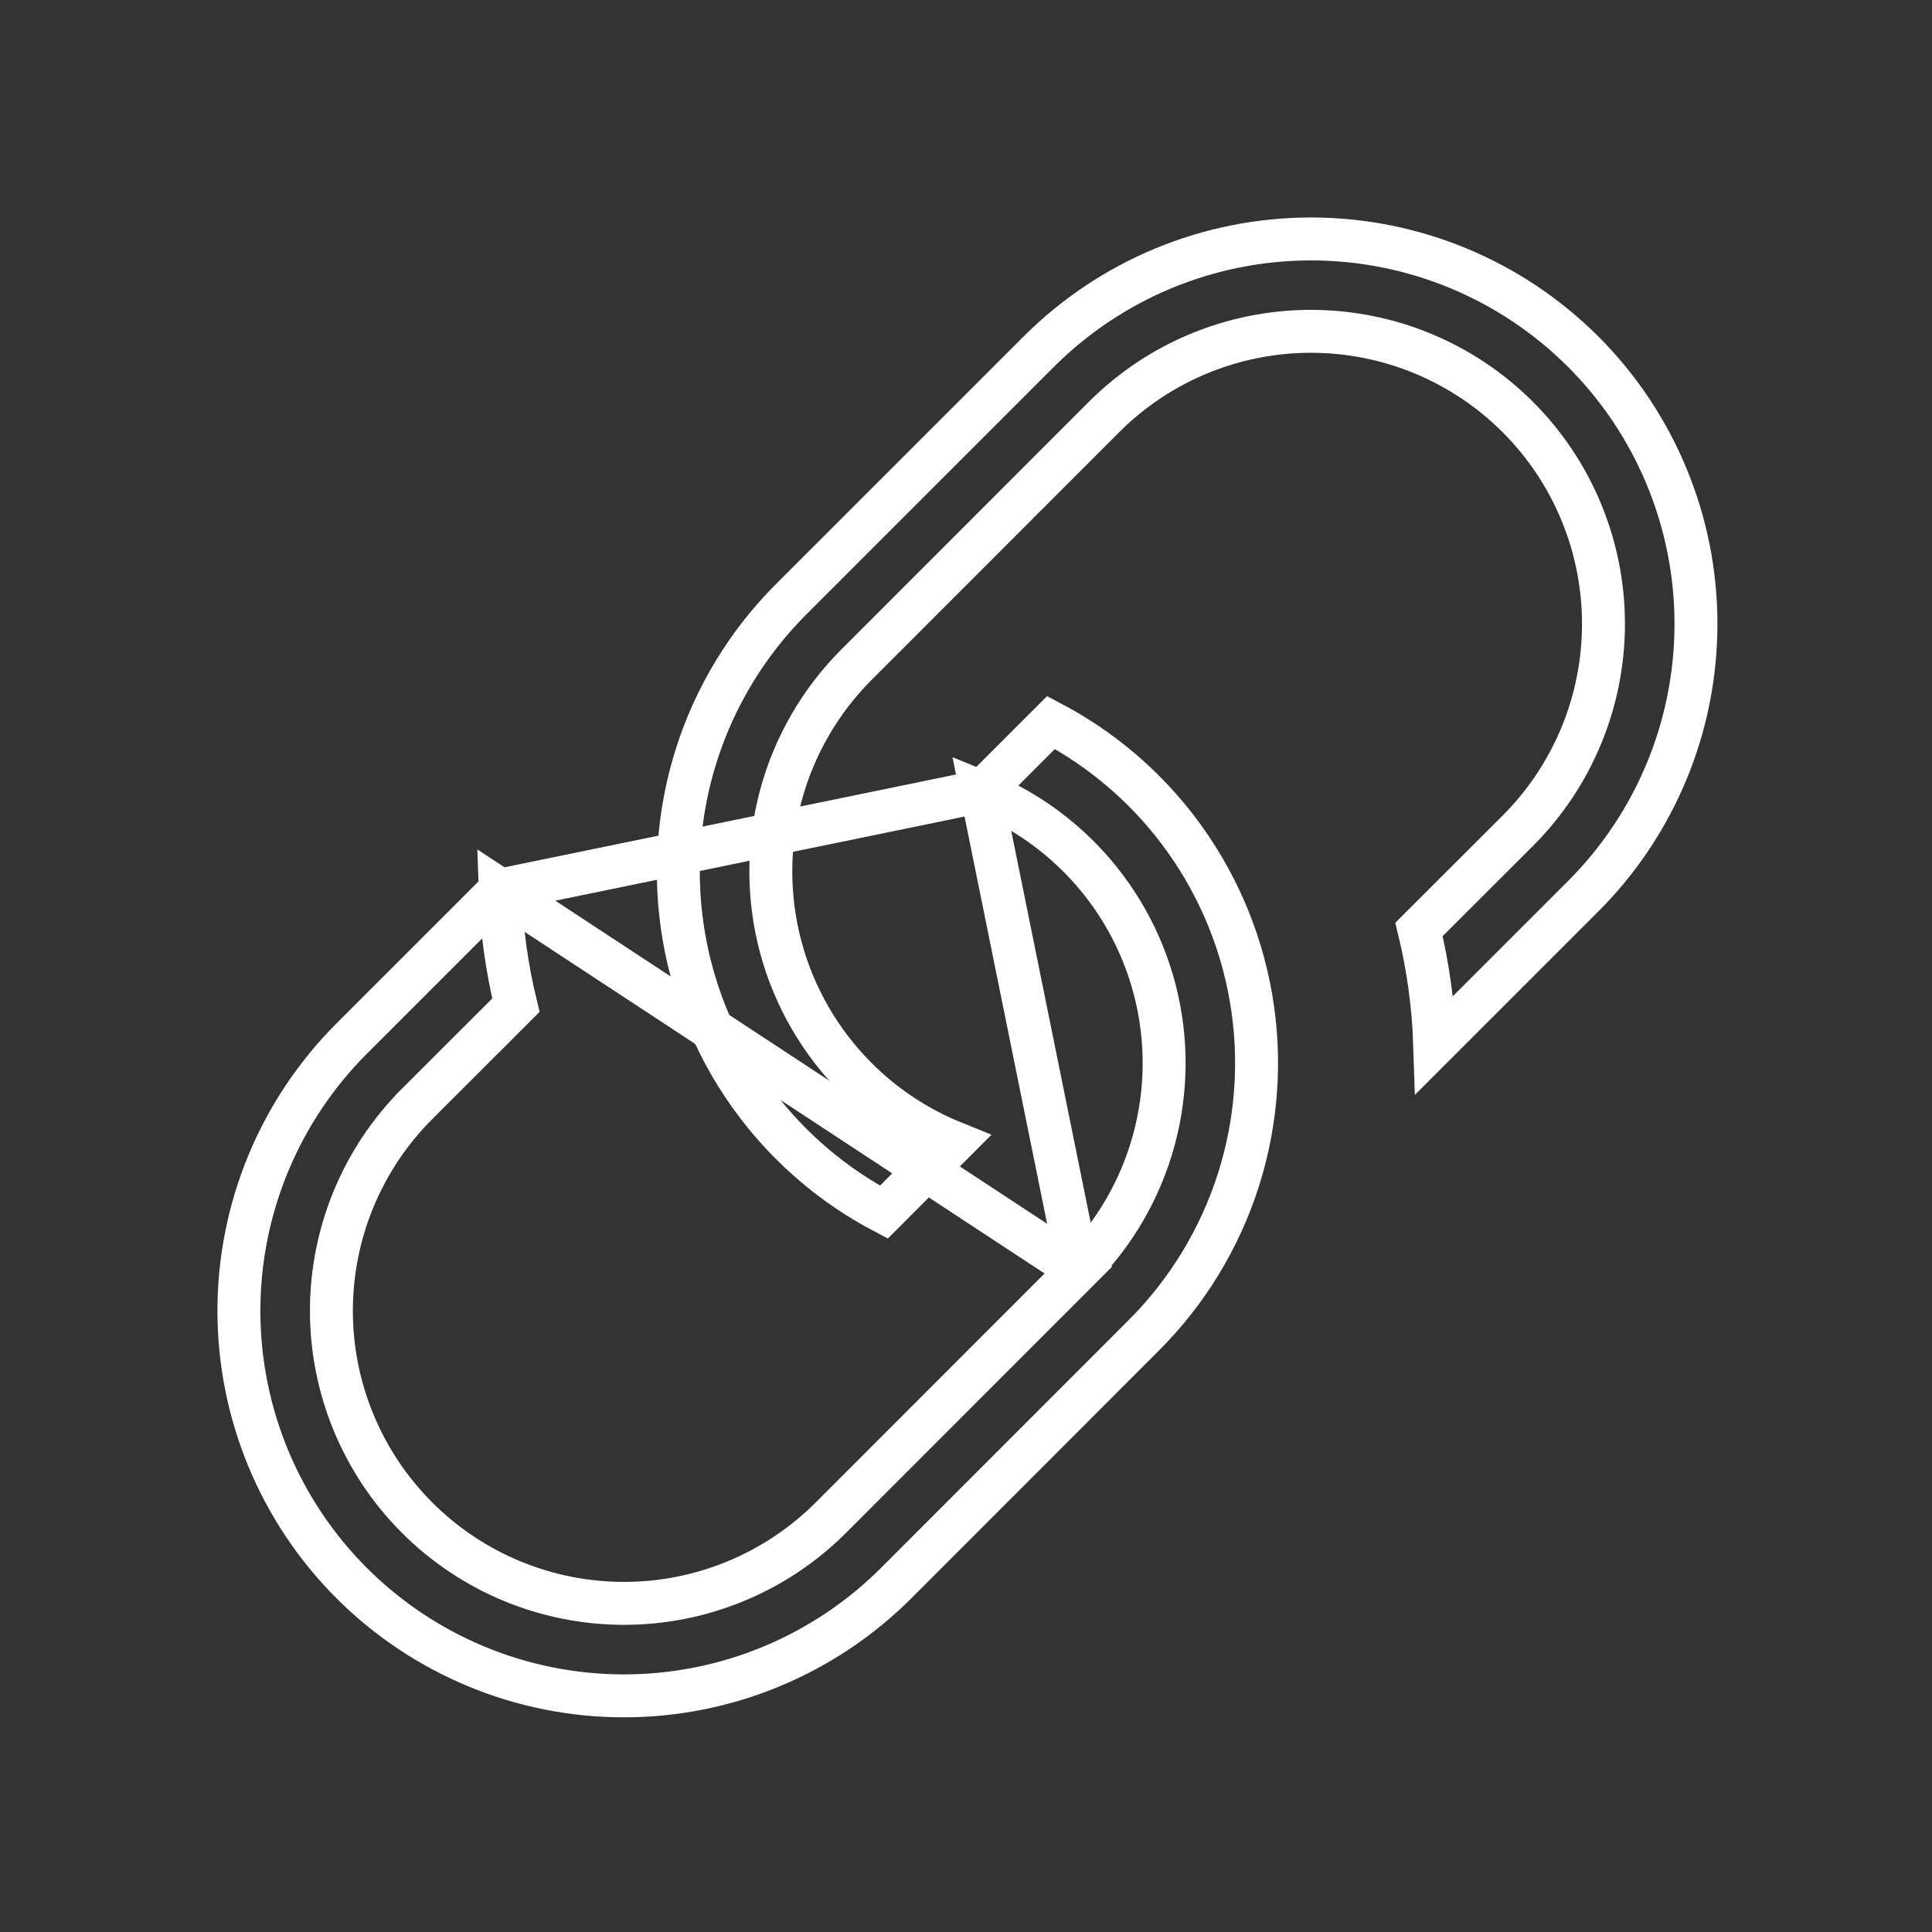
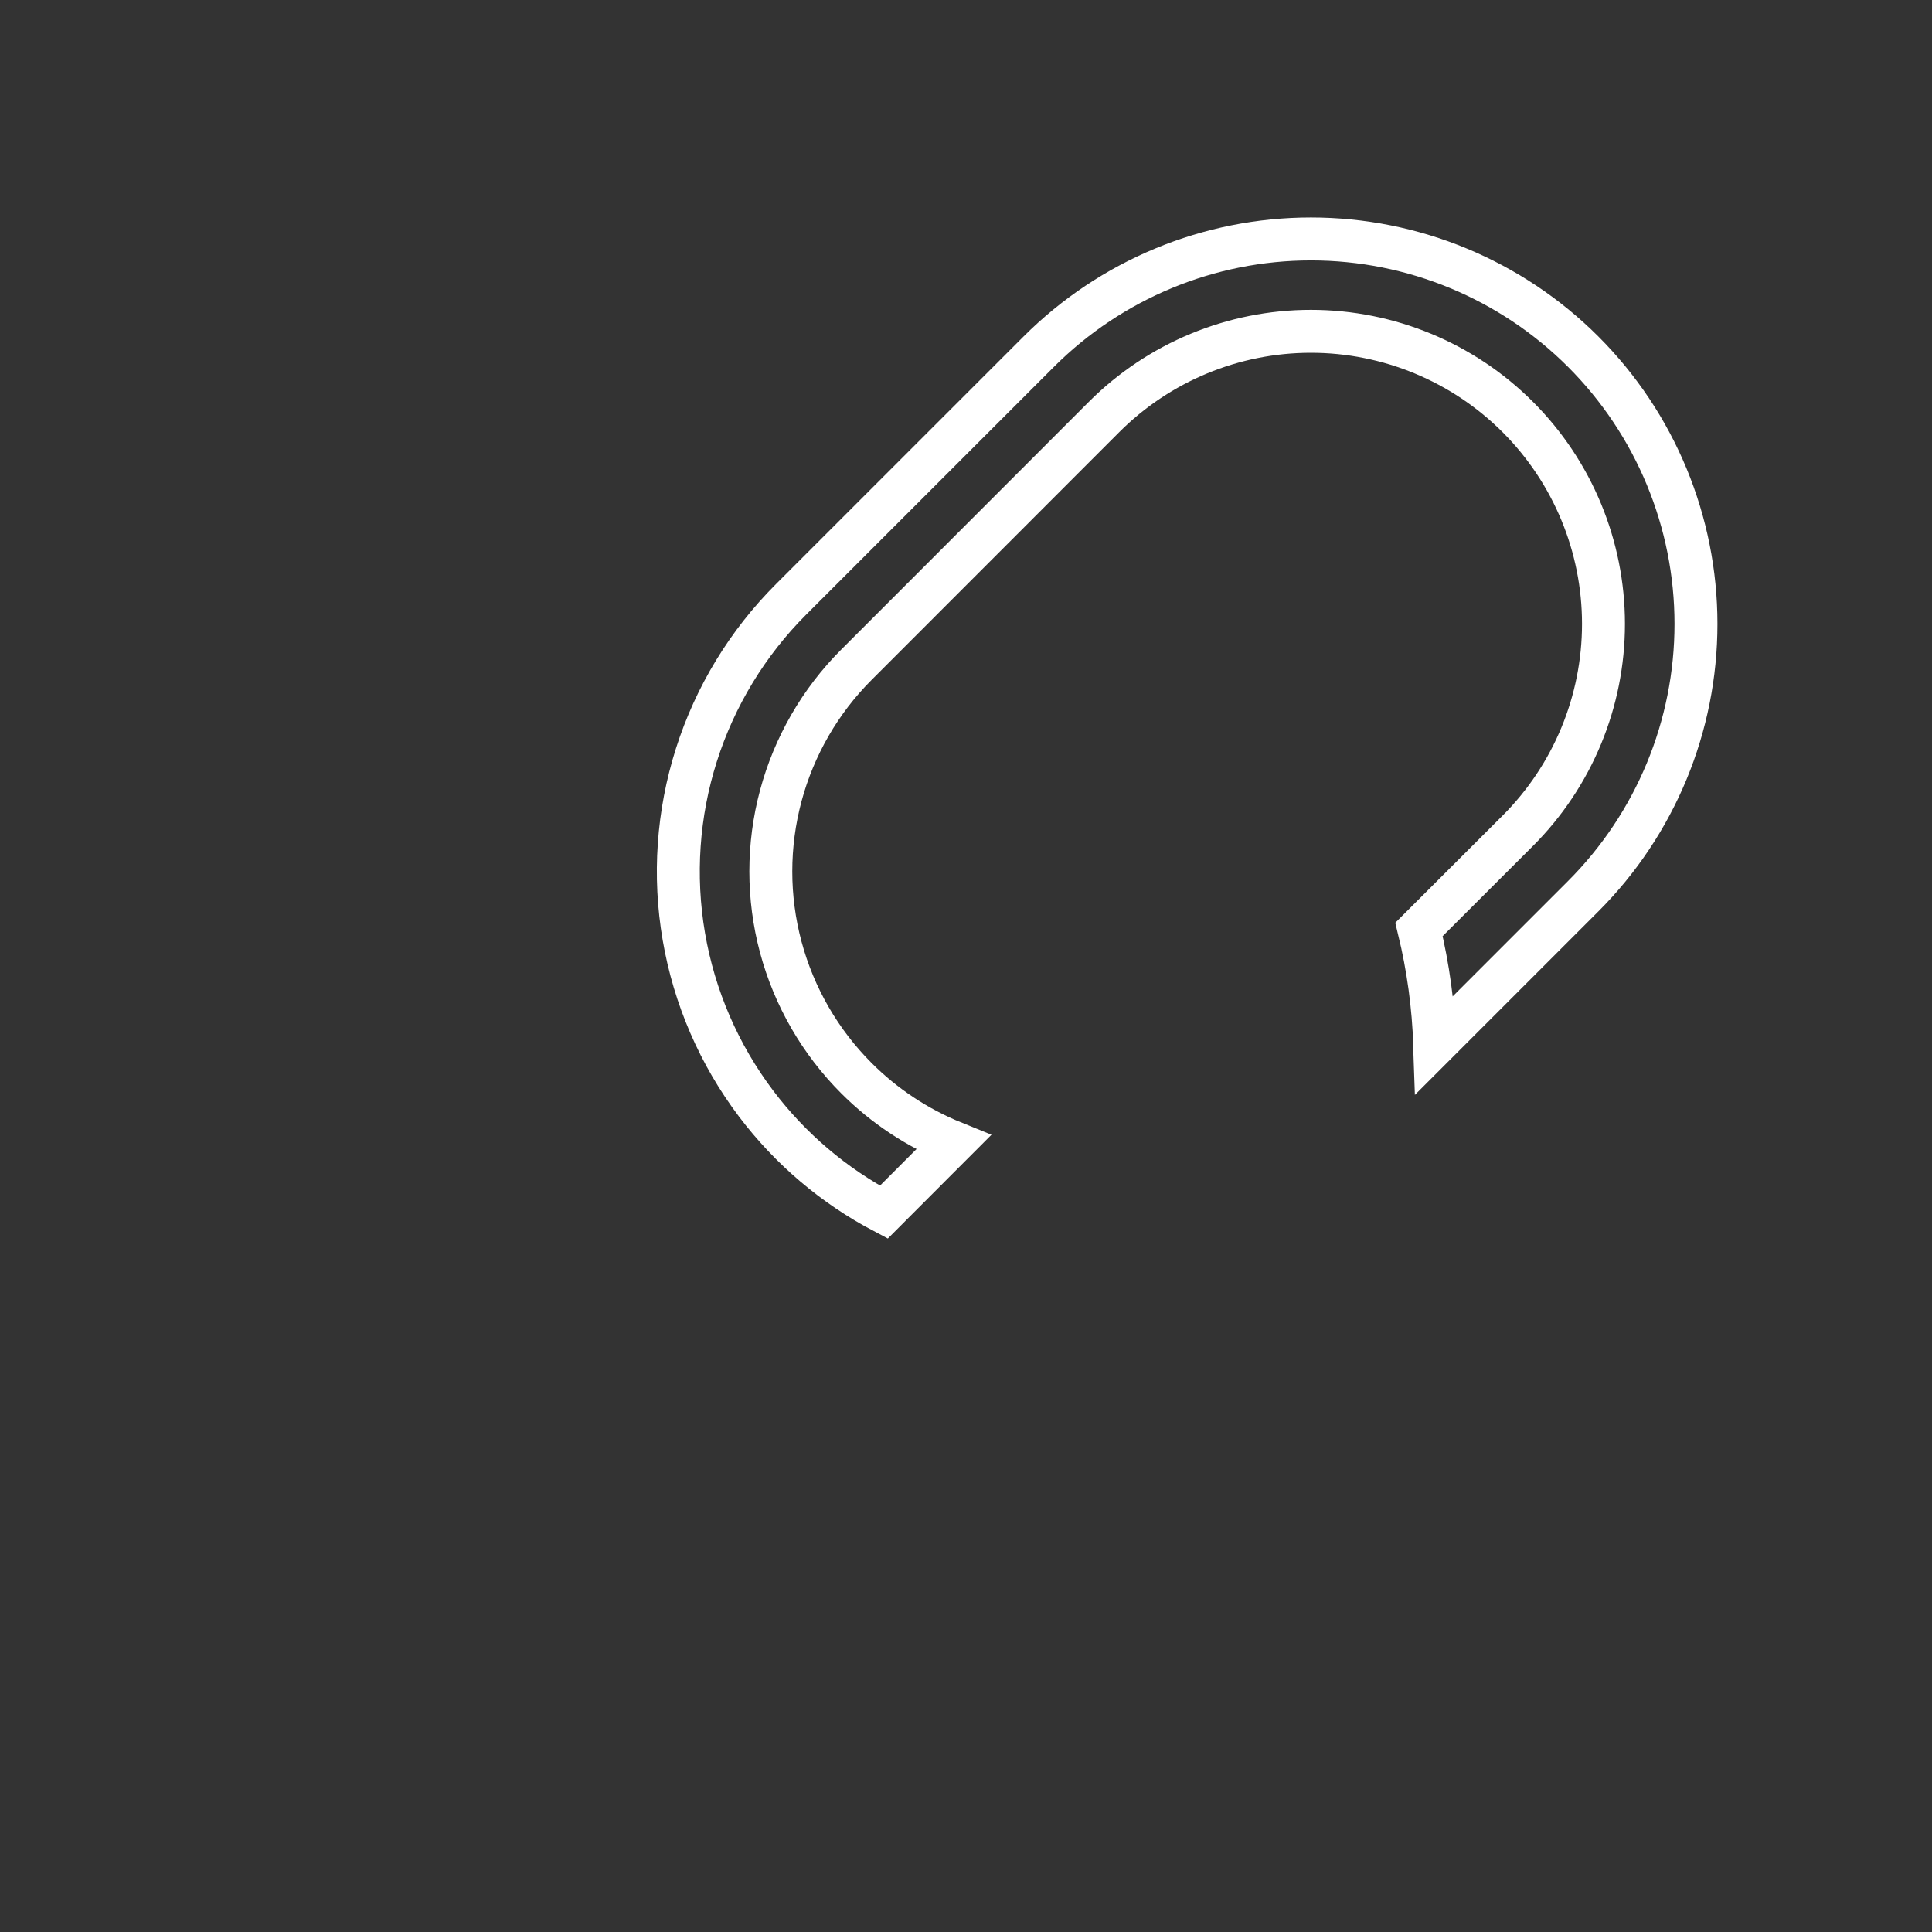
<svg xmlns="http://www.w3.org/2000/svg" width="90" height="90" viewBox="0 0 90 90" fill="none">
  <rect x="0" y="0" width="90" height="90" fill="#333333" stroke="none" />
-   <path d="M23.299 41.465L16.382 48.382C13.018 51.746 11.129 56.308 11.129 61.064C11.129 65.821 13.018 70.383 16.382 73.747C19.746 77.11 24.308 79 29.064 79C33.821 79 38.383 77.11 41.747 73.747L53.284 62.203L53.284 62.203C55.312 60.175 56.824 57.689 57.693 54.955C58.562 52.221 58.763 49.319 58.278 46.492C57.793 43.664 56.637 40.995 54.906 38.706C53.318 36.605 51.287 34.882 48.962 33.657L45.775 36.844L23.299 41.465ZM23.299 41.465C23.359 43.271 23.604 45.068 24.032 46.827L19.43 51.423L19.43 51.424C16.874 53.98 15.438 57.446 15.438 61.061C15.438 64.676 16.874 68.143 19.43 70.699C21.986 73.255 25.453 74.691 29.068 74.691C32.682 74.691 36.149 73.255 38.705 70.699L38.705 70.699L50.236 59.162L23.299 41.465ZM45.721 36.899C47.466 37.605 49.051 38.669 50.371 40.025C52.025 41.725 53.206 43.826 53.798 46.122C54.39 48.417 54.373 50.828 53.748 53.115C53.124 55.402 51.913 57.486 50.236 59.162L45.721 36.899ZM45.721 36.899C45.739 36.881 45.756 36.863 45.774 36.845L45.721 36.899Z" stroke="white" stroke-width="2" />
  <path d="M51.429 19.426L51.429 19.426L39.898 30.963C38.208 32.653 36.992 34.759 36.372 37.069C35.753 39.378 35.753 41.81 36.371 44.12C36.99 46.429 38.206 48.535 39.896 50.226C41.19 51.521 42.728 52.538 44.414 53.221L41.172 56.467C38.847 55.242 36.816 53.519 35.228 51.418C33.498 49.13 32.342 46.46 31.857 43.633C31.372 40.805 31.572 37.903 32.441 35.169C33.31 32.435 34.822 29.95 36.85 27.921C36.85 27.921 36.85 27.921 36.85 27.921L48.388 16.384C51.751 13.021 56.313 11.131 61.07 11.131C65.827 11.131 70.389 13.021 73.752 16.384C77.116 19.748 79.005 24.31 79.005 29.066C79.005 33.823 77.116 38.385 73.752 41.749L66.835 48.666C66.776 46.86 66.531 45.06 66.102 43.297L70.704 38.701L70.704 38.701C73.26 36.145 74.696 32.678 74.696 29.063C74.696 25.448 73.26 21.982 70.704 19.426C68.148 16.87 64.681 15.434 61.067 15.434C57.452 15.434 53.985 16.87 51.429 19.426Z" stroke="white" stroke-width="2" />
</svg>